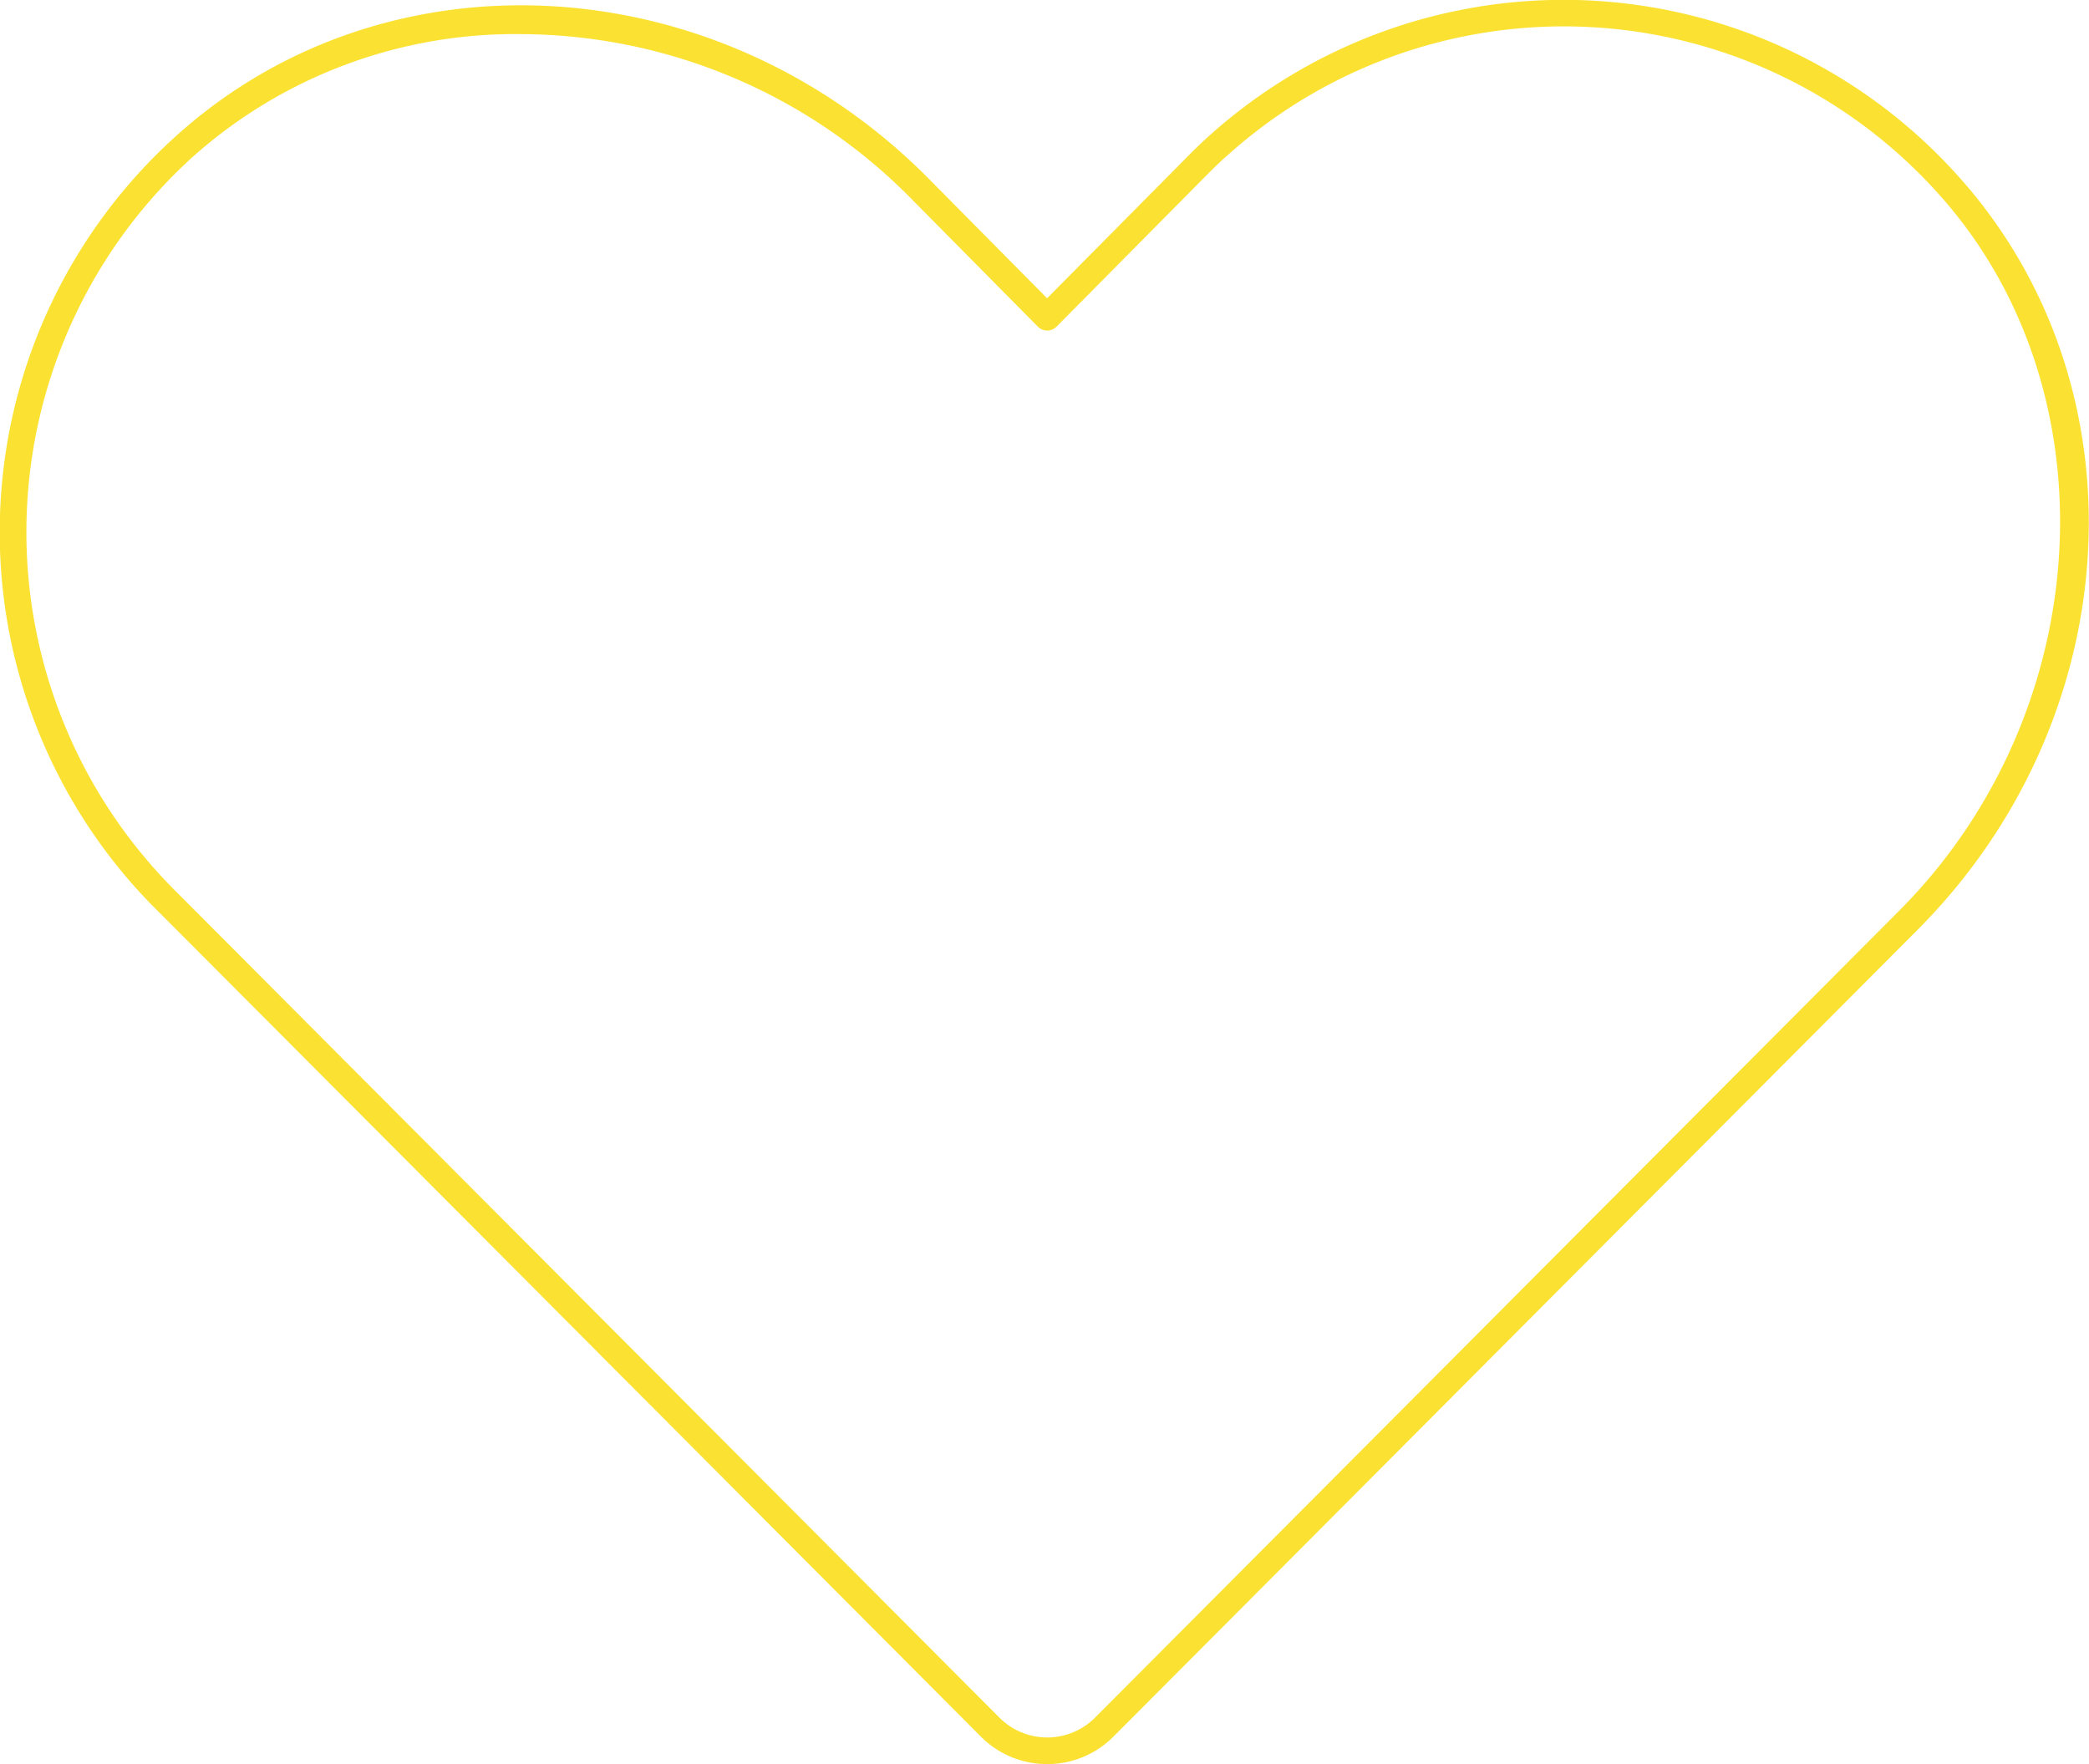
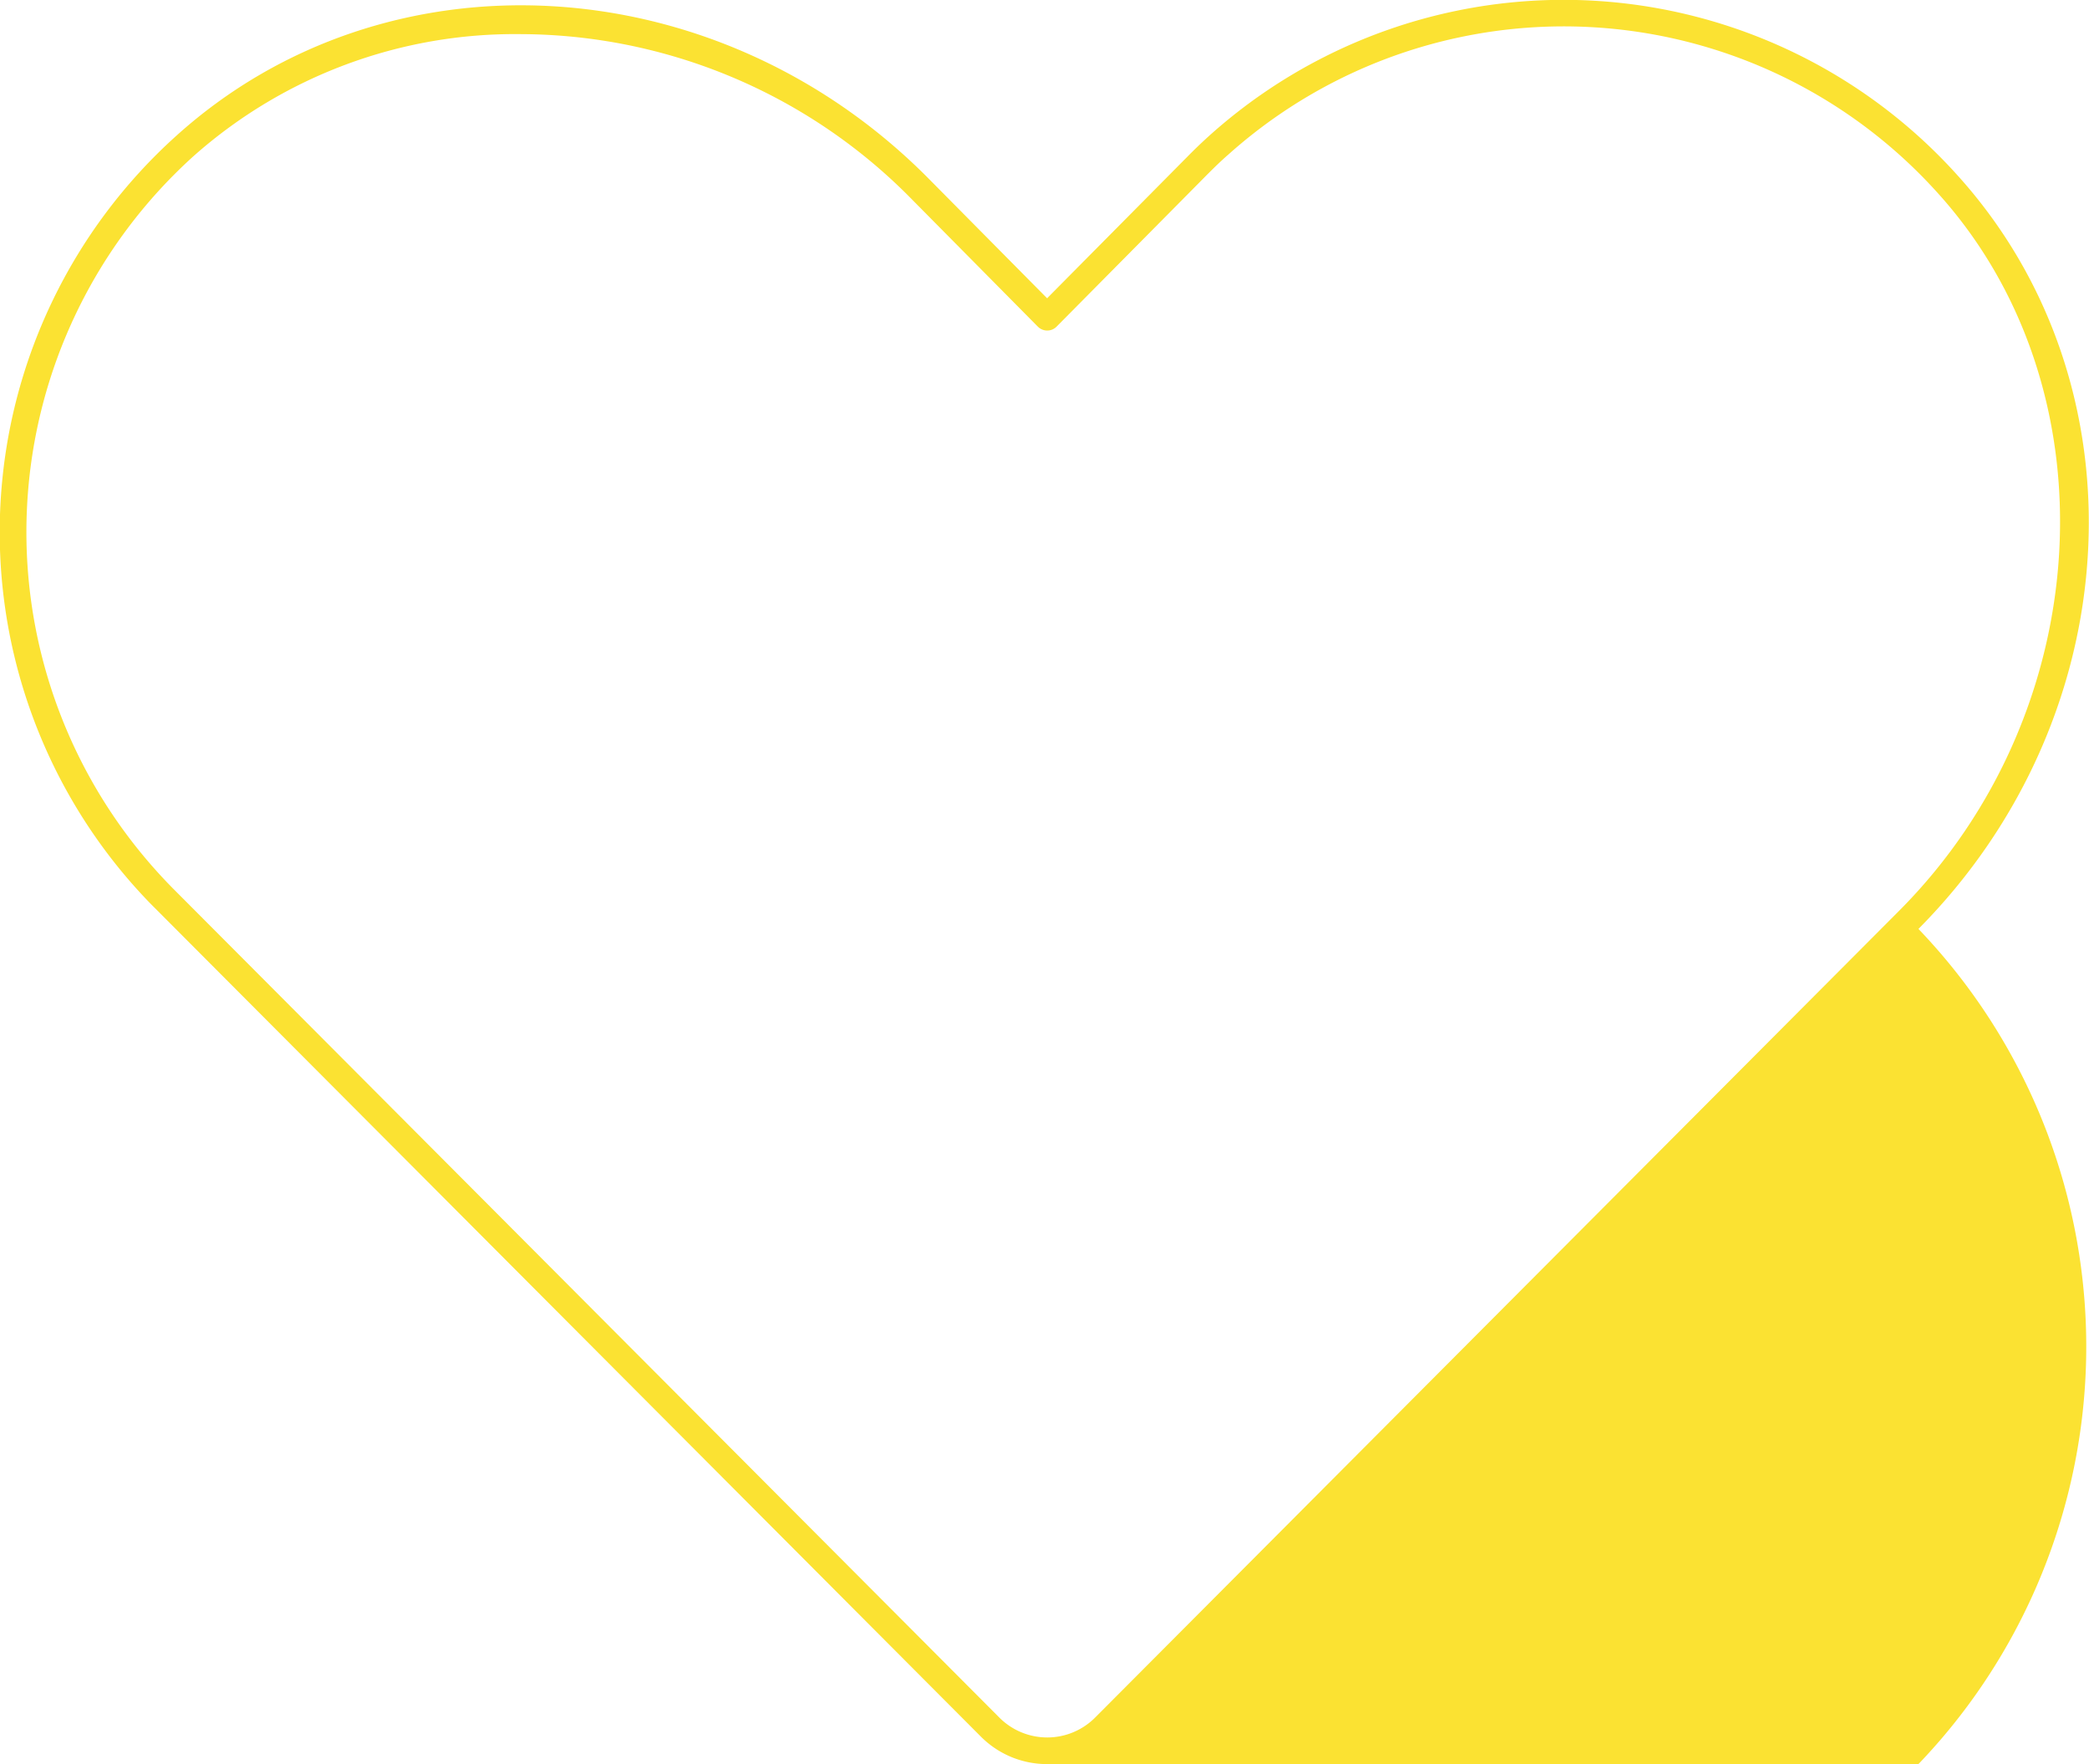
<svg xmlns="http://www.w3.org/2000/svg" width="90" height="76" viewBox="0 0 90 76">
  <defs>
    <style>
      .cls-1 {
        fill: #fbe232;
        fill-rule: evenodd;
      }
    </style>
  </defs>
-   <path class="cls-1" d="M272.116,2482a4.016,4.016,0,0,1-2.843-1.17l-35.6-35.71c-0.295-.29-0.582-0.6-0.861-0.91a22.967,22.967,0,0,1,1.784-32.36c9-8.12,23.193-7.36,32.308,1.74l5.208,5.26,6.105-6.16q0.445-.45.912-0.87a22.831,22.831,0,0,1,32.257,1.79c8.1,9.03,7.335,23.27-1.734,32.41l-34.695,34.81h0A4.018,4.018,0,0,1,272.116,2482Zm-22.7-74.53a20.855,20.855,0,0,0-14.048,5.23,21.817,21.817,0,0,0-1.7,30.74q0.4,0.45.818,0.87l35.593,35.71a2.912,2.912,0,0,0,4.077,0l34.692-34.81c8.5-8.56,9.256-22.4,1.693-30.83a21.671,21.671,0,0,0-30.645-1.7c-0.3.26-.584,0.54-0.865,0.82l-6.509,6.57a0.563,0.563,0,0,1-.405.17h0a0.567,0.567,0,0,1-.406-0.17l-5.611-5.67A23.7,23.7,0,0,0,249.411,2407.47Zm25.146,72.95h0Z" transform="translate(-227 -2406)" />
+   <path class="cls-1" d="M272.116,2482a4.016,4.016,0,0,1-2.843-1.17l-35.6-35.71c-0.295-.29-0.582-0.6-0.861-0.91a22.967,22.967,0,0,1,1.784-32.36c9-8.12,23.193-7.36,32.308,1.74l5.208,5.26,6.105-6.16q0.445-.45.912-0.87a22.831,22.831,0,0,1,32.257,1.79c8.1,9.03,7.335,23.27-1.734,32.41h0A4.018,4.018,0,0,1,272.116,2482Zm-22.7-74.53a20.855,20.855,0,0,0-14.048,5.23,21.817,21.817,0,0,0-1.7,30.74q0.4,0.45.818,0.87l35.593,35.71a2.912,2.912,0,0,0,4.077,0l34.692-34.81c8.5-8.56,9.256-22.4,1.693-30.83a21.671,21.671,0,0,0-30.645-1.7c-0.3.26-.584,0.54-0.865,0.82l-6.509,6.57a0.563,0.563,0,0,1-.405.17h0a0.567,0.567,0,0,1-.406-0.17l-5.611-5.67A23.7,23.7,0,0,0,249.411,2407.47Zm25.146,72.95h0Z" transform="translate(-227 -2406)" />
</svg>